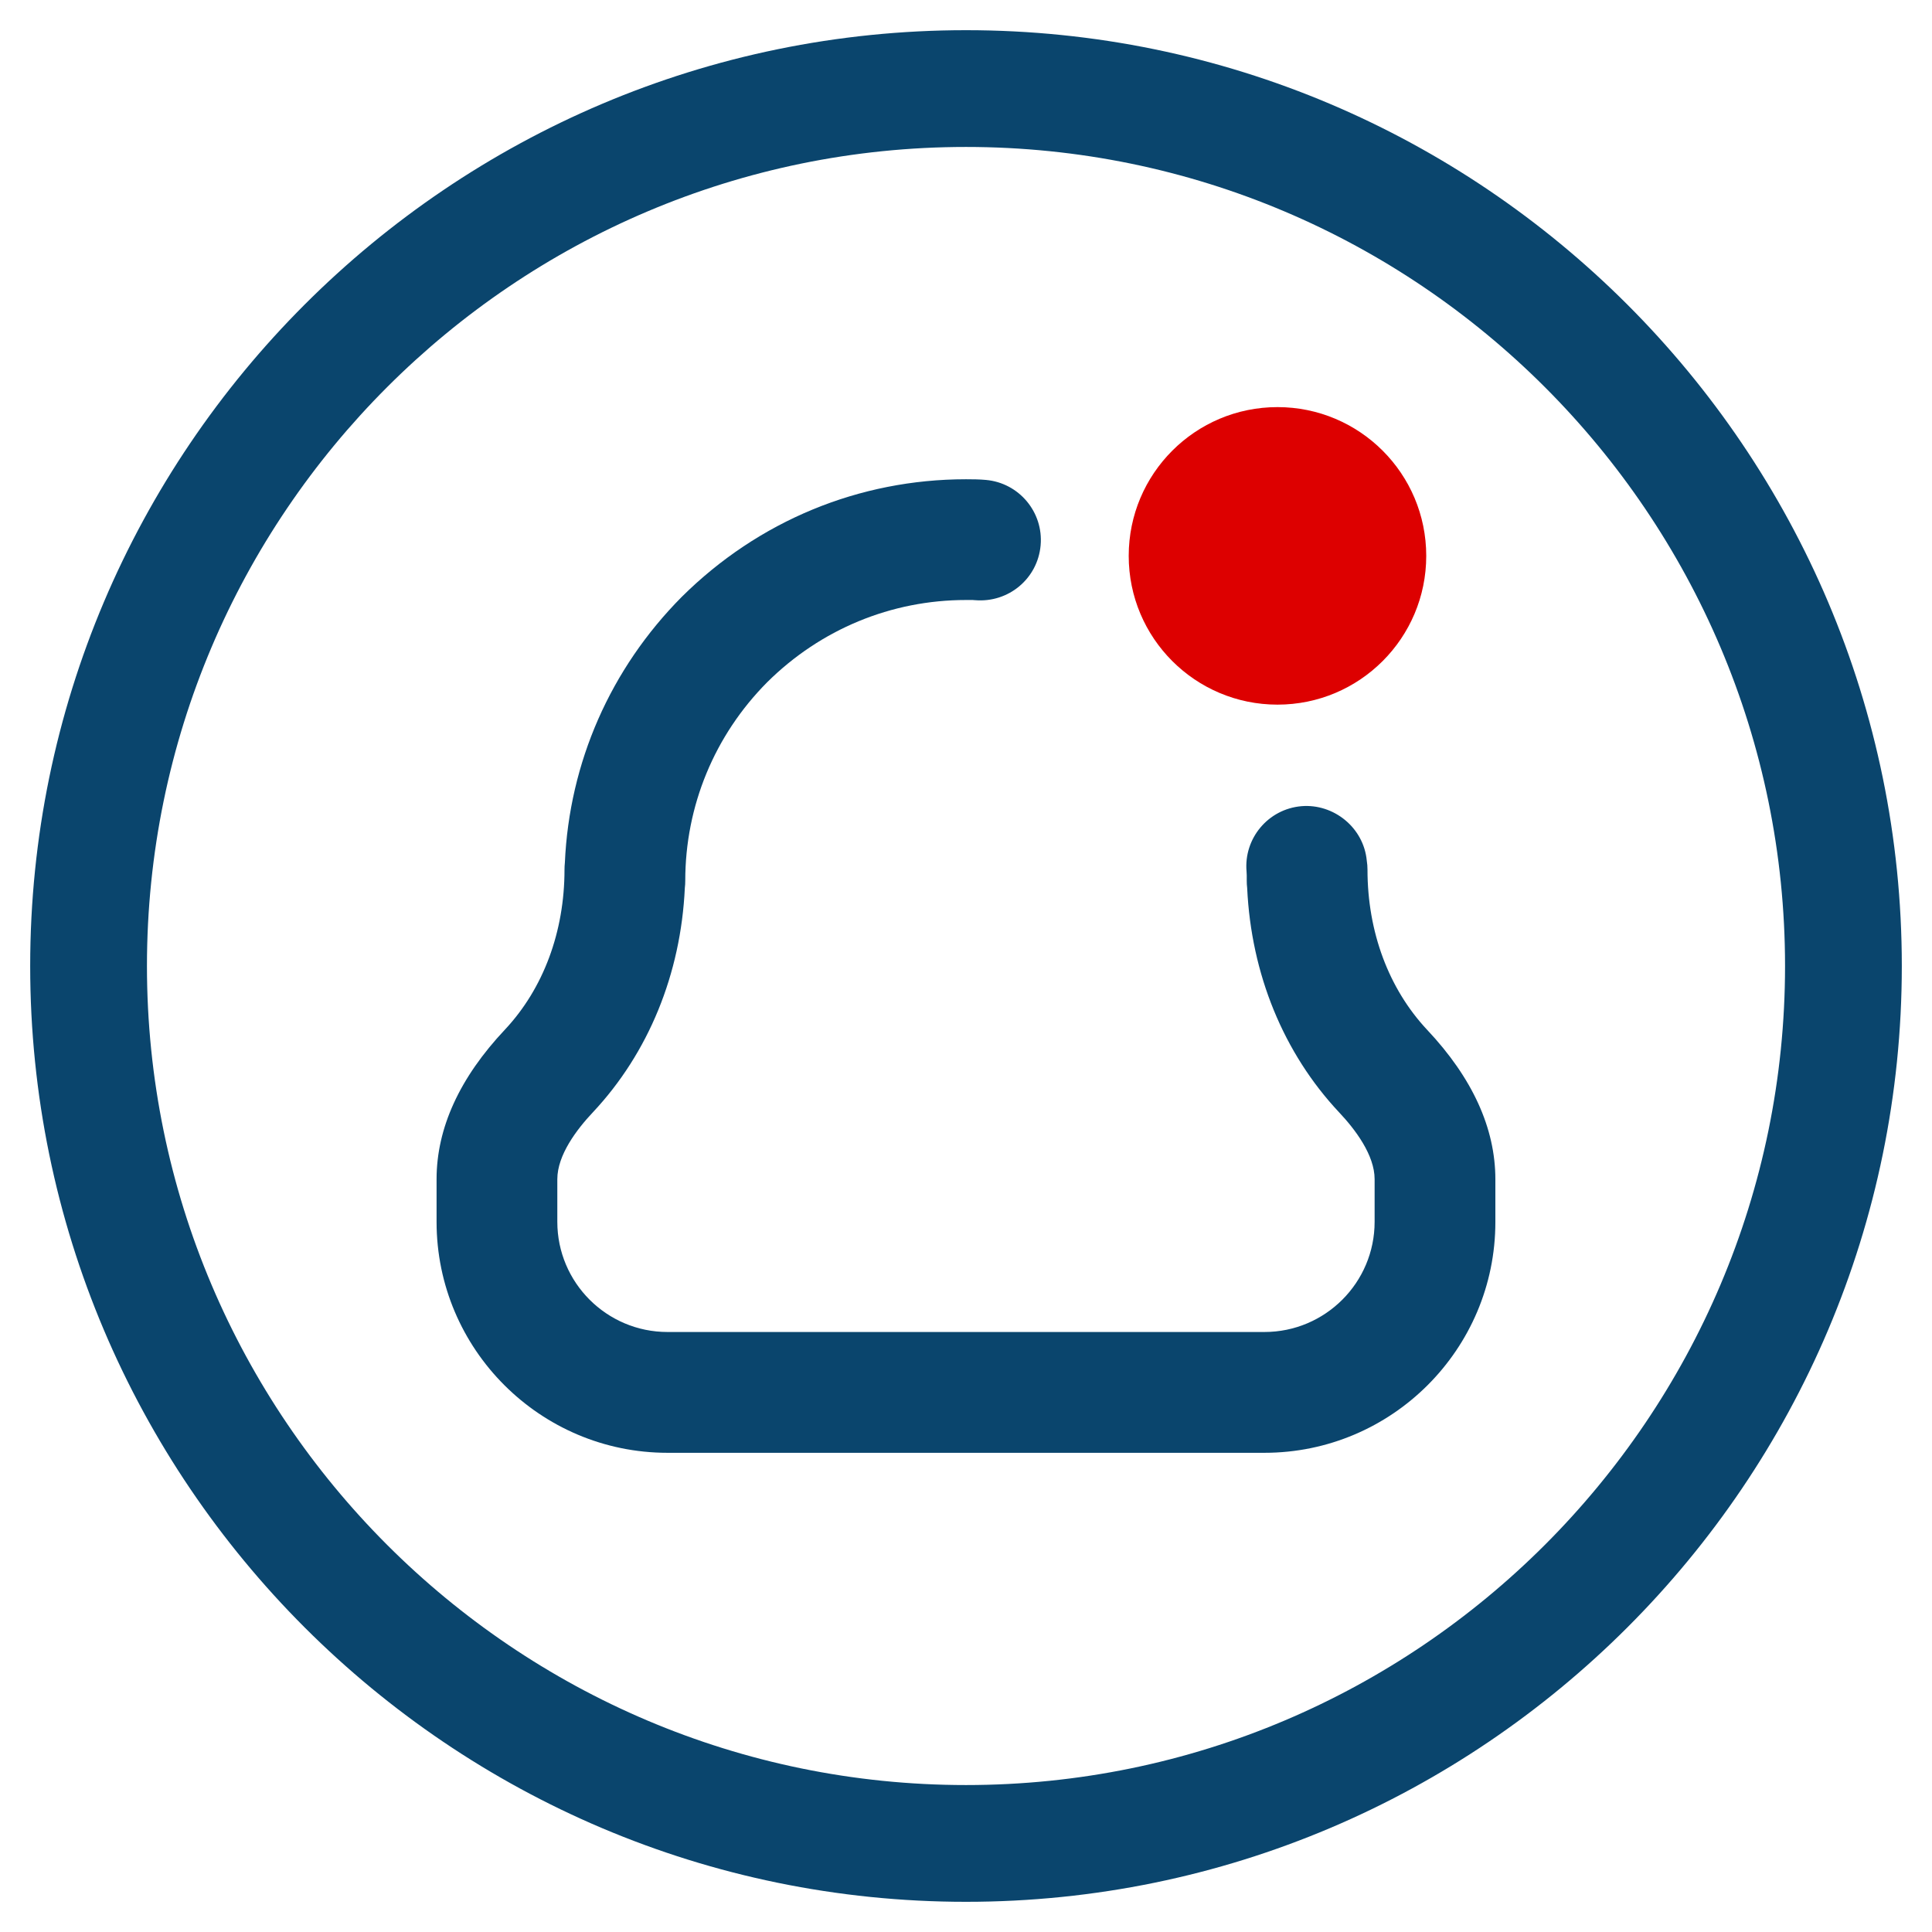
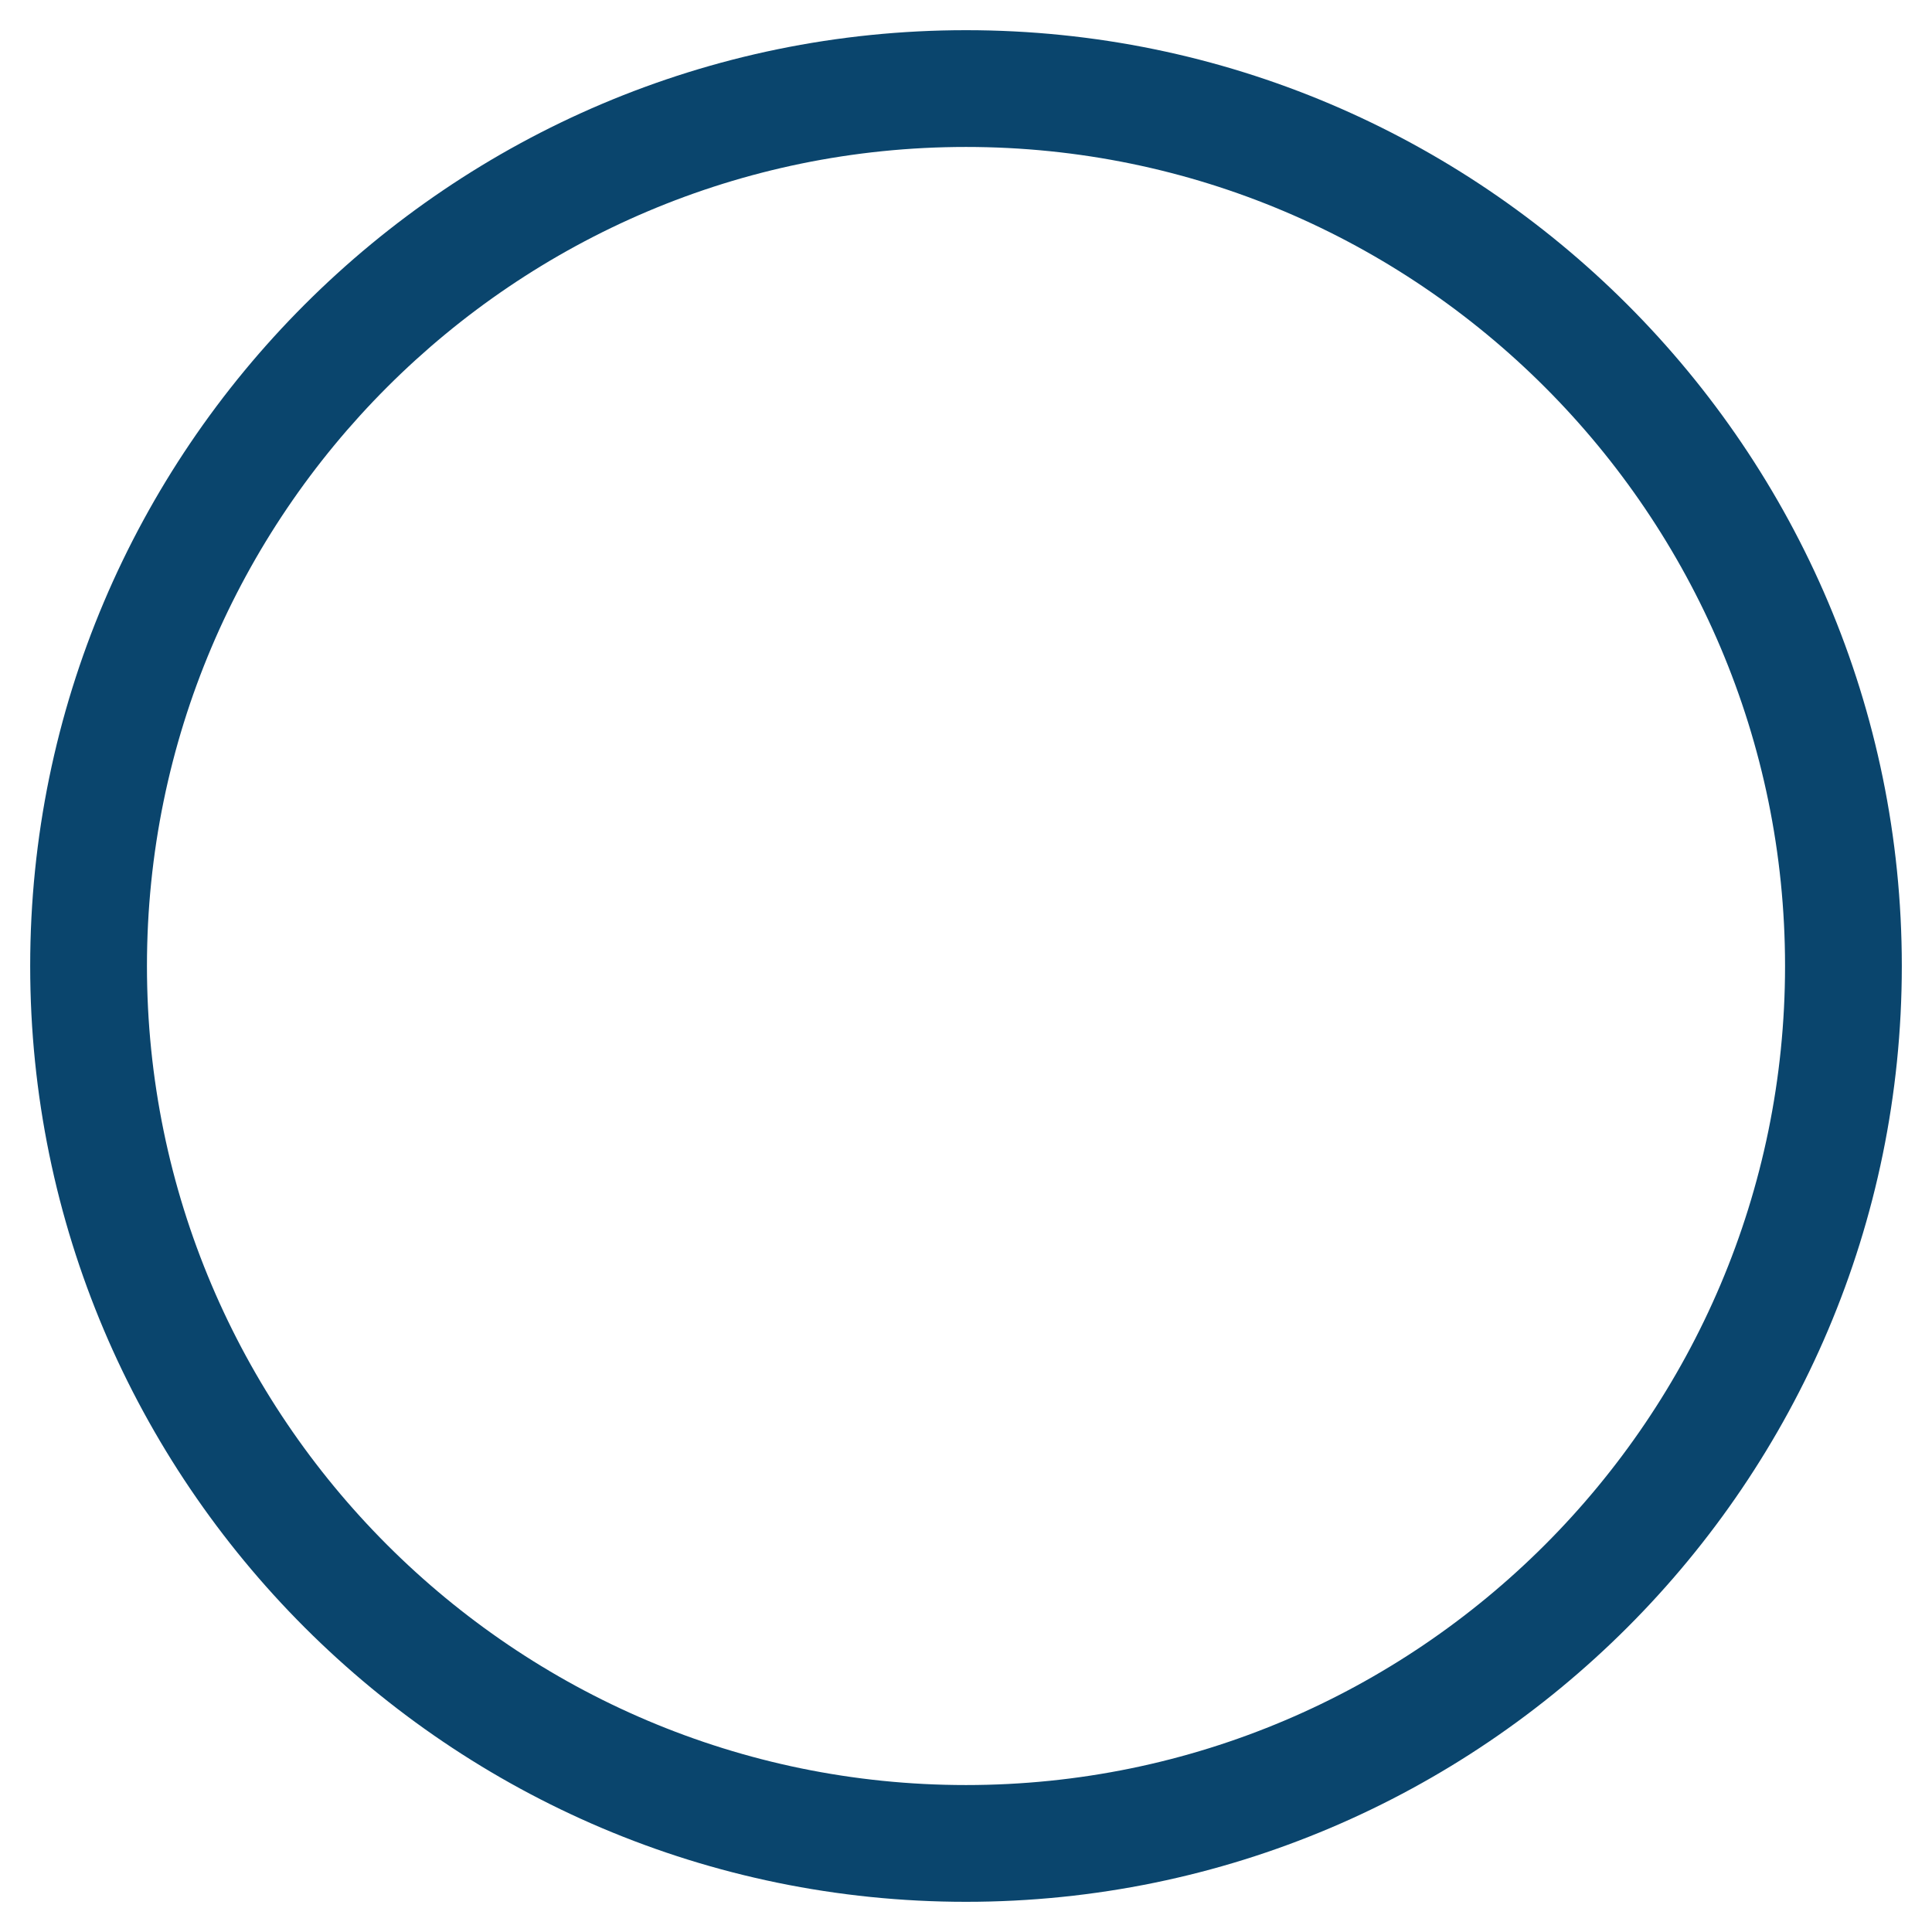
<svg xmlns="http://www.w3.org/2000/svg" version="1.1" id="Capa_1" x="0px" y="0px" width="32px" height="32px" viewBox="0 0 32 32" enable-background="new 0 0 32 32" xml:space="preserve">
  <g>
    <path fill="#0A456D" d="M16,31.5C7.454,31.5,0.5,24.546,0.5,16C0.5,7.454,7.454,0.5,16,0.5c8.546,0,15.5,6.954,15.5,15.5   C31.5,24.546,24.546,31.5,16,31.5z M16,2.434C8.52,2.434,2.434,8.52,2.434,16S8.52,29.566,16,29.566S29.566,23.48,29.566,16   S23.48,2.434,16,2.434z" />
-     <circle fill="#DD0000" cx="21.159" cy="9.207" r="2.464" />
  </g>
-   <path fill="#0A456D" d="M20.943,24.063h-9.887c-2.109,0-3.825-1.716-3.825-3.825v-0.706c0-0.847,0.381-1.681,1.133-2.479  C9,16.374,9.35,15.433,9.35,14.404c0-0.039,0.002-0.078,0.006-0.115c0.073-1.658,0.754-3.212,1.936-4.403  C12.561,8.627,14.23,7.938,16,7.938c0.106,0,0.222,0.001,0.328,0.011c0.55,0.048,0.957,0.534,0.908,1.084  c-0.049,0.55-0.53,0.953-1.084,0.908C16.104,9.936,16.05,9.938,16,9.938c-1.238,0-2.408,0.484-3.293,1.362  c-0.873,0.879-1.357,2.049-1.357,3.288c0,0.041-0.002,0.08-0.007,0.119c-0.066,1.423-0.601,2.732-1.521,3.714  c-0.271,0.287-0.591,0.711-0.591,1.11v0.706c0,1.007,0.818,1.825,1.825,1.825h9.887c1.007,0,1.825-0.818,1.825-1.825v-0.706  c0-0.399-0.32-0.823-0.589-1.108c-0.922-0.983-1.456-2.293-1.522-3.716c-0.005-0.039-0.007-0.079-0.007-0.119v-0.089  c0-0.021-0.001-0.042-0.003-0.062c-0.049-0.55,0.357-1.036,0.908-1.084c0.535-0.045,1.031,0.354,1.083,0.901  c0.008,0.049,0.012,0.1,0.012,0.151c0,1.03,0.351,1.971,0.986,2.65c0.751,0.797,1.132,1.631,1.132,2.478v0.706  C24.769,22.347,23.053,24.063,20.943,24.063z" />
</svg>